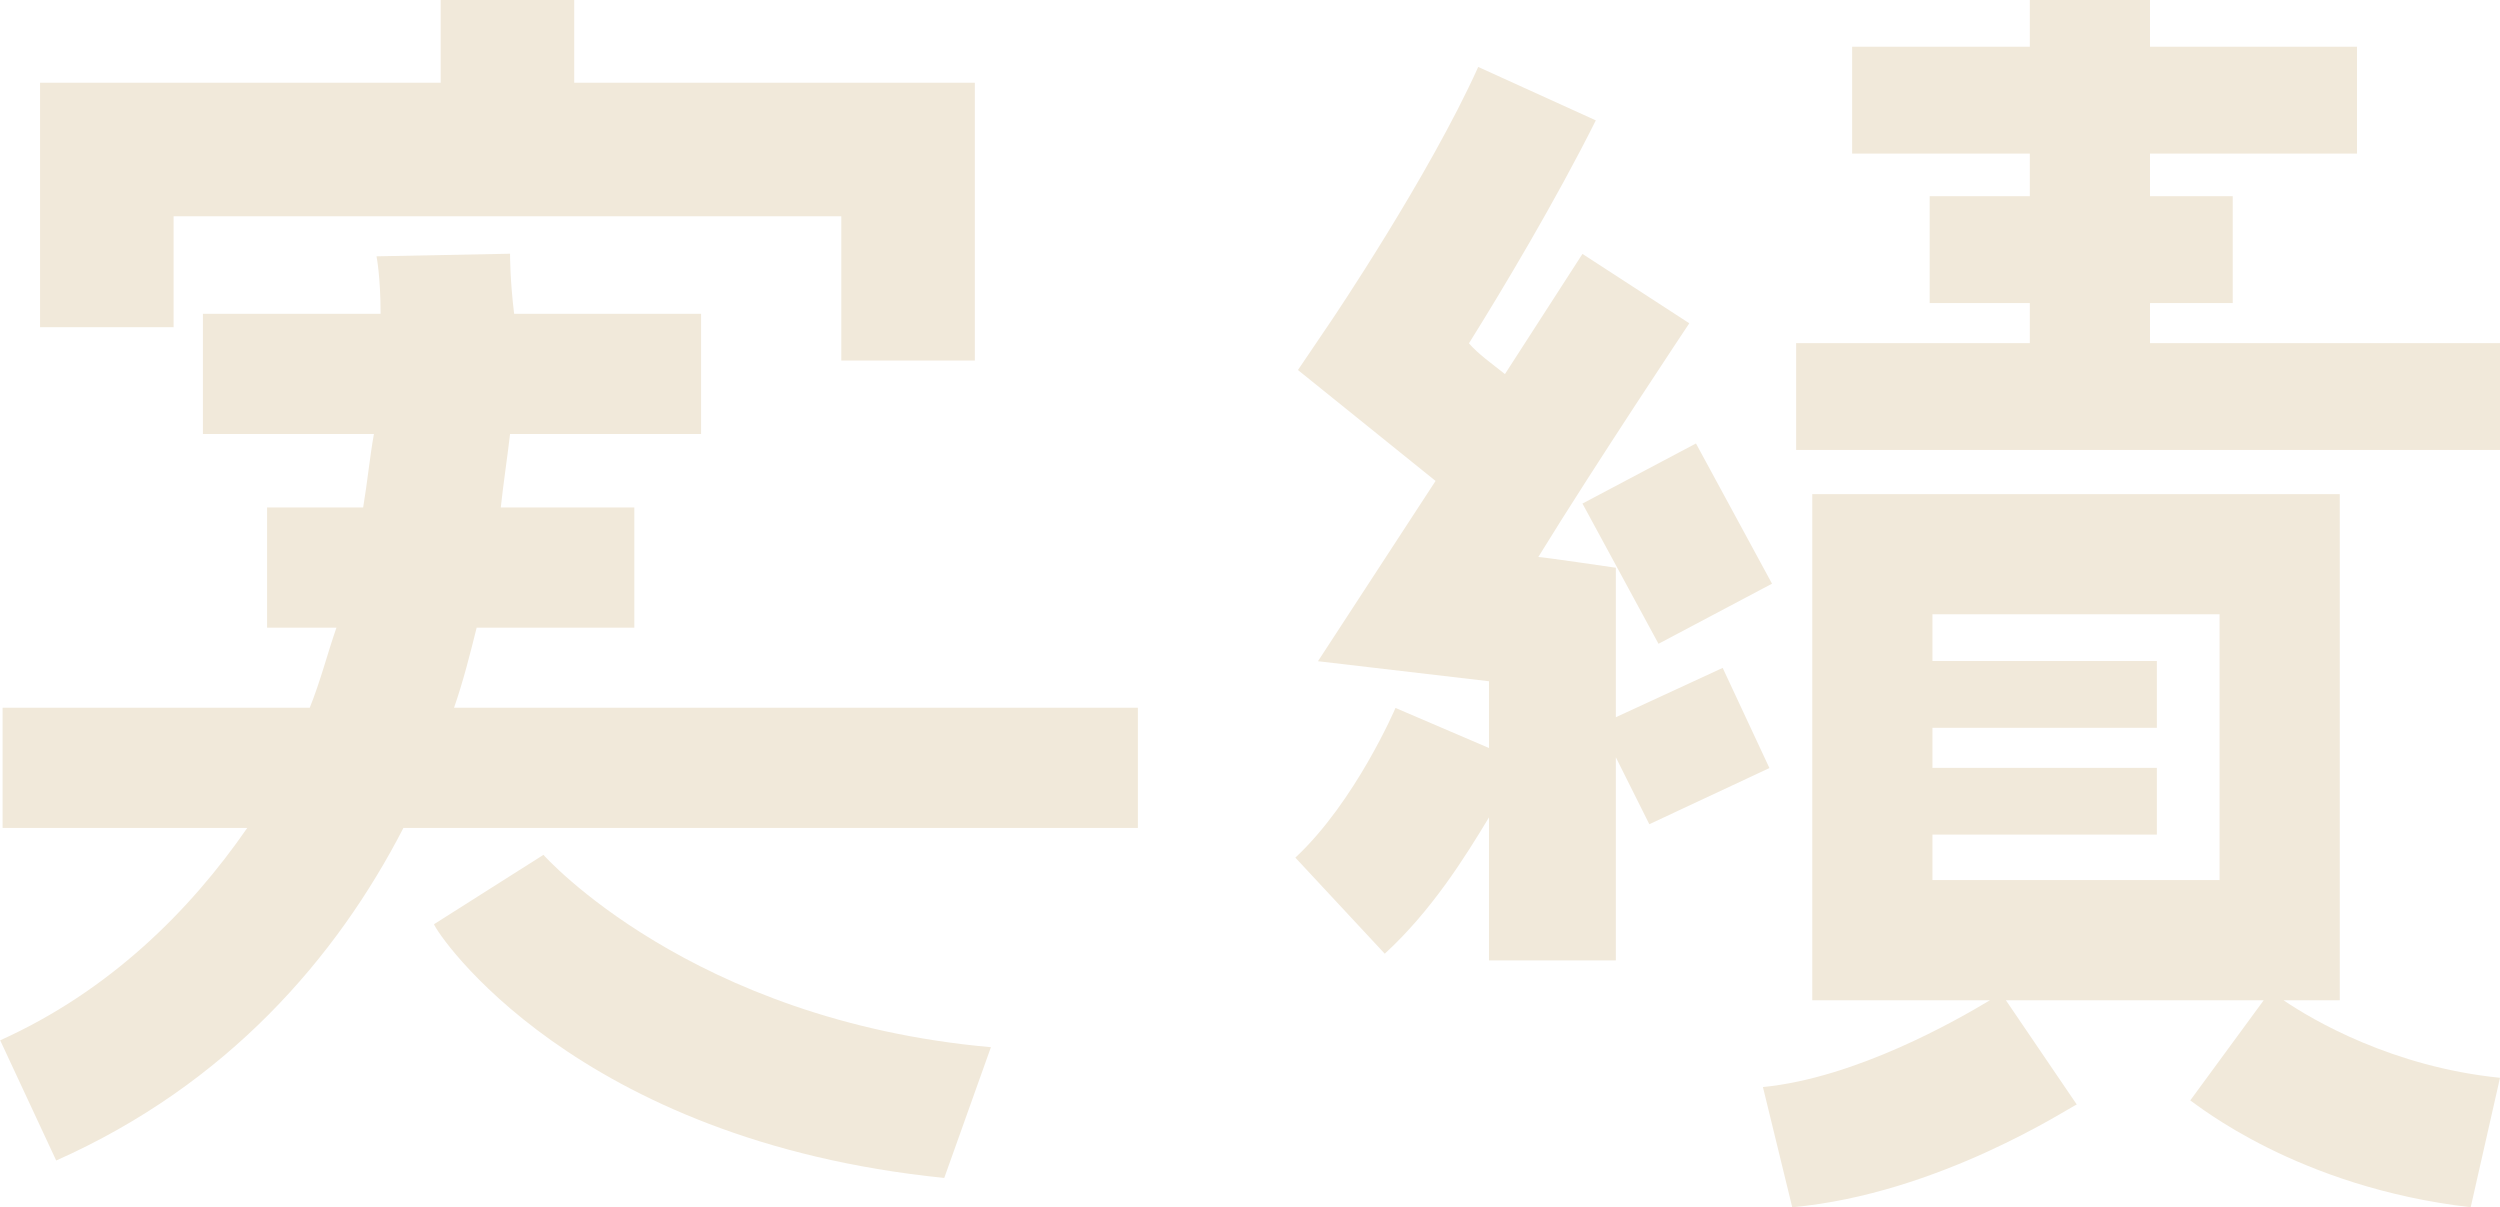
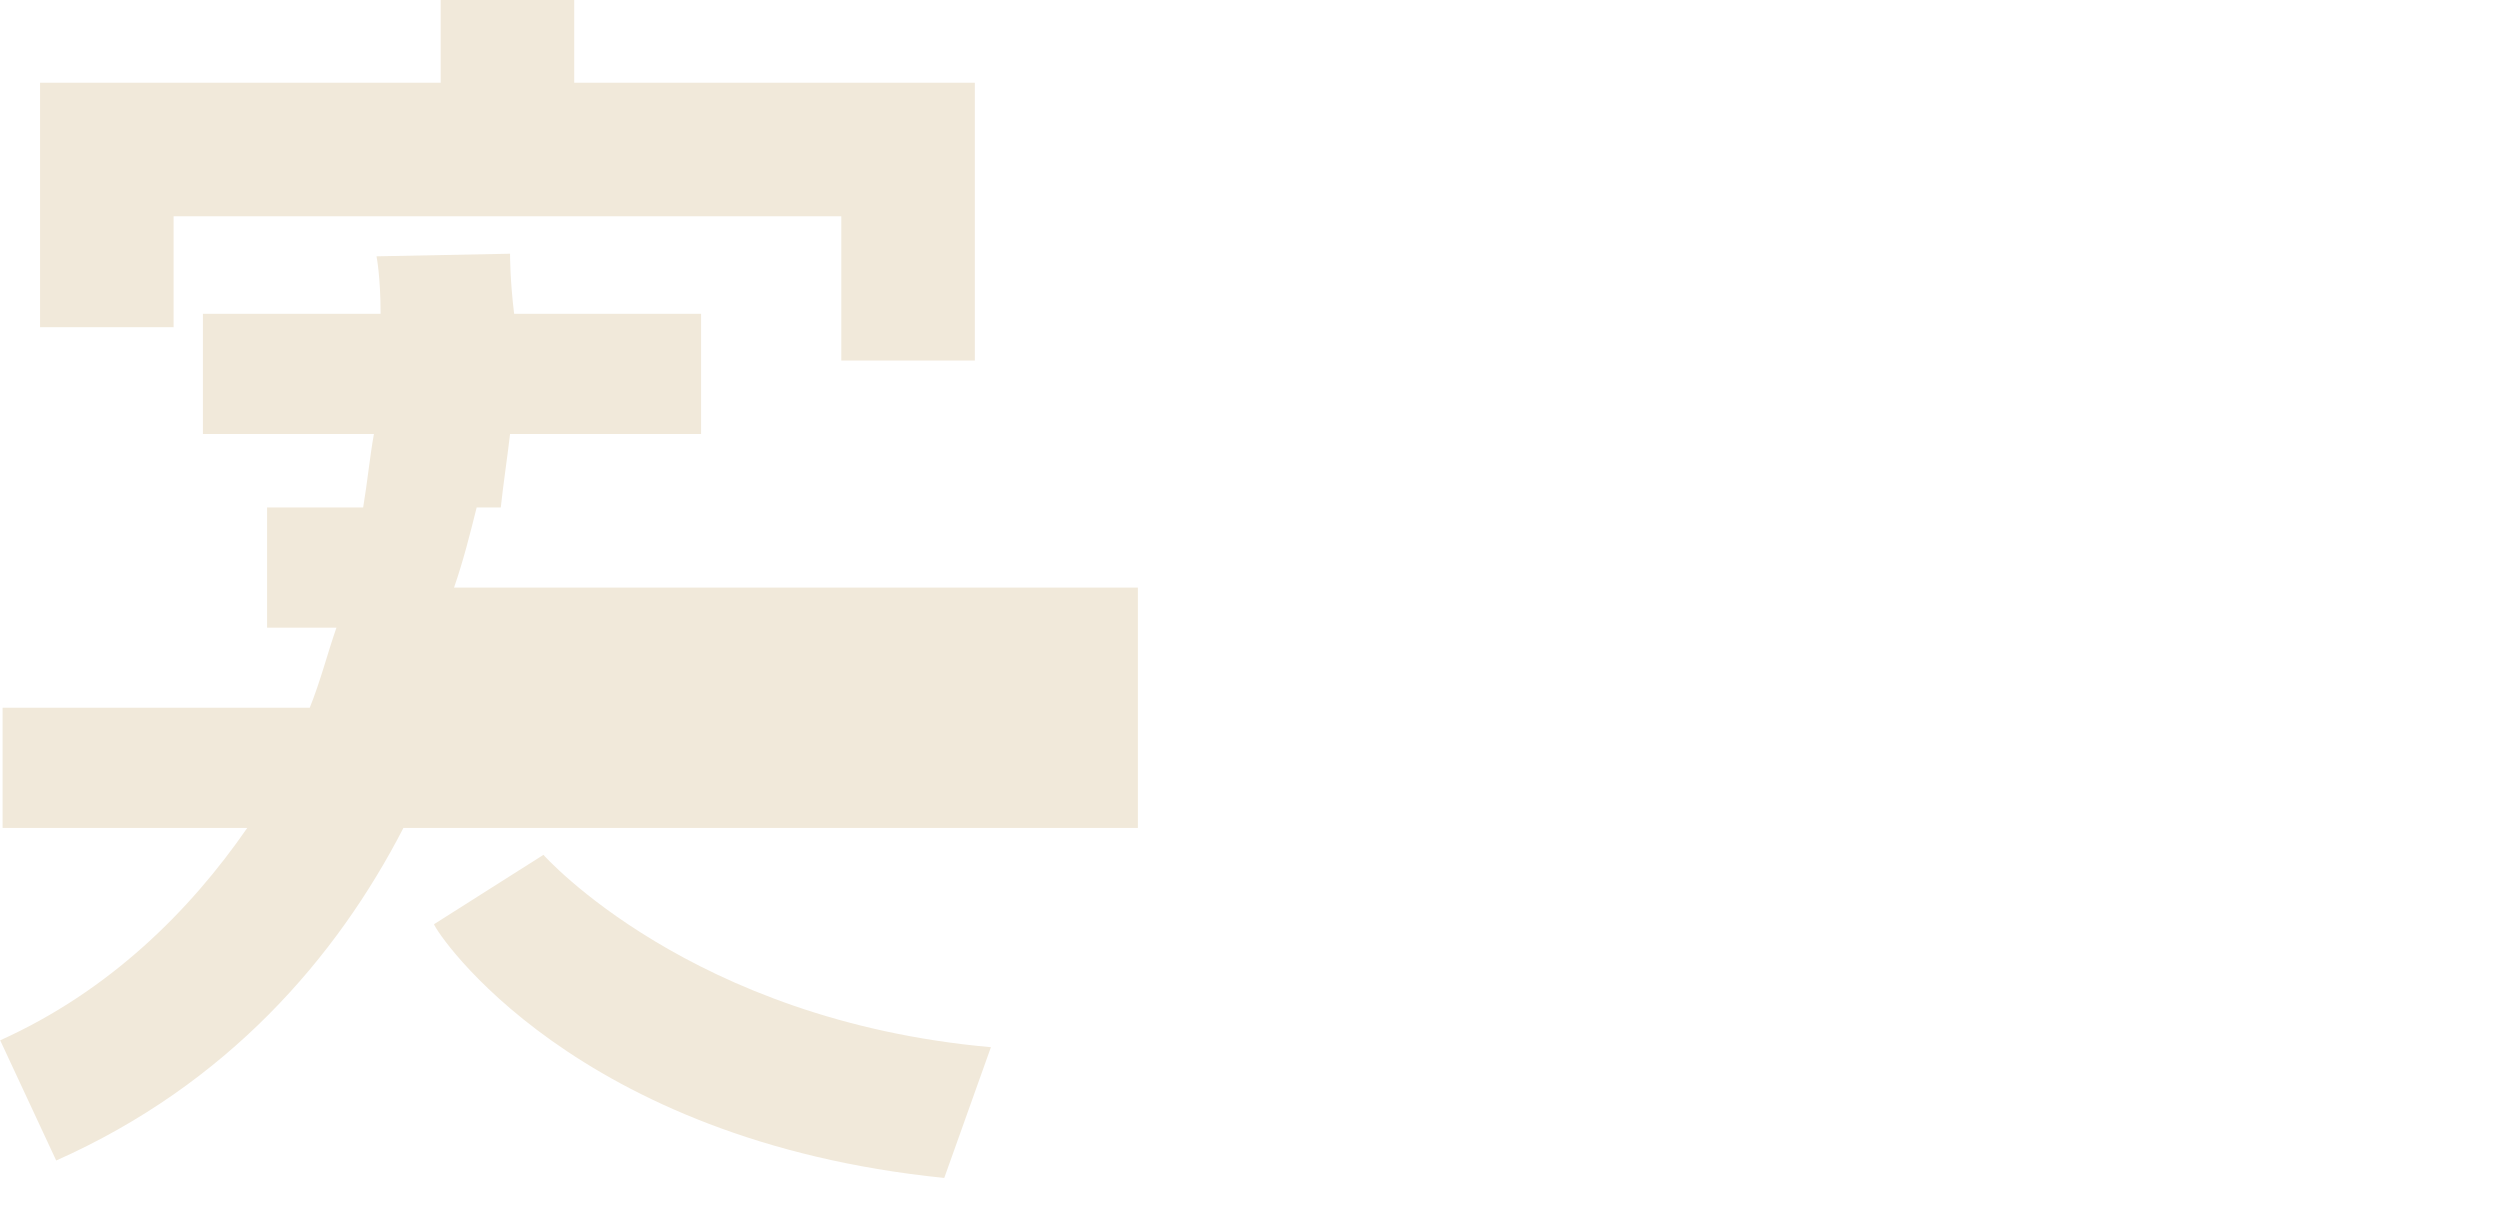
<svg xmlns="http://www.w3.org/2000/svg" id="_レイヤー_2" data-name="レイヤー 2" viewBox="0 0 134.79 65.09">
  <defs>
    <style>
      .cls-1 {
        fill: #f1e9da;
        stroke-width: 0px;
      }
    </style>
  </defs>
  <g id="_レイヤー_1-2" data-name="レイヤー 1">
    <g>
-       <path class="cls-1" d="M61.35,38.16v6.48H21.75c-3.6,6.99-9.5,13.83-18.72,17.93l-3.02-6.48c5.9-2.66,10.23-6.98,13.32-11.45H.14v-6.48h16.56c.58-1.44.94-2.88,1.44-4.32h-3.74v-6.48h5.18c.22-1.3.36-2.74.58-3.96h-9.22v-6.48h9.58c0-2.02-.22-3.1-.22-3.1l7.2-.14c0,.14,0,1.44.22,3.24h10.08v6.48h-10.3c-.14,1.22-.36,2.66-.5,3.96h7.2v6.48h-8.5c-.36,1.44-.72,2.88-1.22,4.32h36.87ZM9.36,17.64H2.16V4.46h21.6V0h7.2v4.46h21.6v14.98h-7.2v-7.78H9.36v5.98ZM53.43,56.45l-2.52,7.06c-19.95-2.02-27.36-13.18-27.51-13.68l5.9-3.74s7.92,8.93,24.12,10.37Z" />
-       <path class="cls-1" d="M88.92,44.43l-1.8-3.6v10.95h-6.84v-7.71c-1.3,2.16-3.1,5.04-5.62,7.35l-4.82-5.18c3.24-3.02,5.4-8.07,5.4-8.07l5.04,2.16v-3.6l-9.22-1.08,6.34-9.72-7.42-5.98,1.8-2.66s5.26-7.78,7.92-13.68l6.34,2.88c-2.16,4.32-5.04,9.14-6.84,12.02.5.58,1.22,1.08,1.94,1.66l4.18-6.48,5.76,3.74s-5.04,7.56-8.14,12.6c.22,0,4.18.58,4.18.58v8.06l5.76-2.66,2.52,5.4-6.48,3.03ZM85.32,27.15l6.12-3.24,4.1,7.56-6.12,3.24-4.1-7.56ZM123.12,53.93c1.58,1.08,5.9,3.6,11.67,4.18l-1.58,6.98c-9.36-1.08-14.76-5.54-15.12-5.76l3.96-5.4h-13.9l3.82,5.62c-.36.14-7.42,4.82-15.34,5.54l-1.58-6.48c5.04-.5,10.44-3.6,12.24-4.68h-9.58v-27.29h28.44v27.29h-3.02ZM134.79,18.5v5.76h-37.95v-5.76h12.6v-2.16h-5.4v-5.76h5.4v-2.3h-9.58V2.52h9.58V0h6.48v2.52h11.16v5.76h-11.16v2.3h4.46v5.76h-4.46v2.16h18.87ZM119.67,33.12h-15.48v2.52h12.1v3.6h-12.1v2.16h12.1v3.6h-12.1v2.45h15.48v-14.33Z" />
+       <path class="cls-1" d="M61.35,38.16v6.48H21.75c-3.6,6.99-9.5,13.83-18.72,17.93l-3.02-6.48c5.9-2.66,10.23-6.98,13.32-11.45H.14v-6.48h16.56c.58-1.44.94-2.88,1.44-4.32h-3.74v-6.48h5.18c.22-1.3.36-2.74.58-3.96h-9.22v-6.48h9.58c0-2.02-.22-3.1-.22-3.1l7.2-.14c0,.14,0,1.44.22,3.24h10.08v6.48h-10.3c-.14,1.22-.36,2.66-.5,3.96h7.2h-8.5c-.36,1.44-.72,2.88-1.22,4.32h36.87ZM9.36,17.64H2.16V4.46h21.6V0h7.2v4.46h21.6v14.98h-7.2v-7.78H9.36v5.98ZM53.43,56.45l-2.52,7.06c-19.95-2.02-27.36-13.18-27.51-13.68l5.9-3.74s7.92,8.93,24.12,10.37Z" />
    </g>
  </g>
</svg>